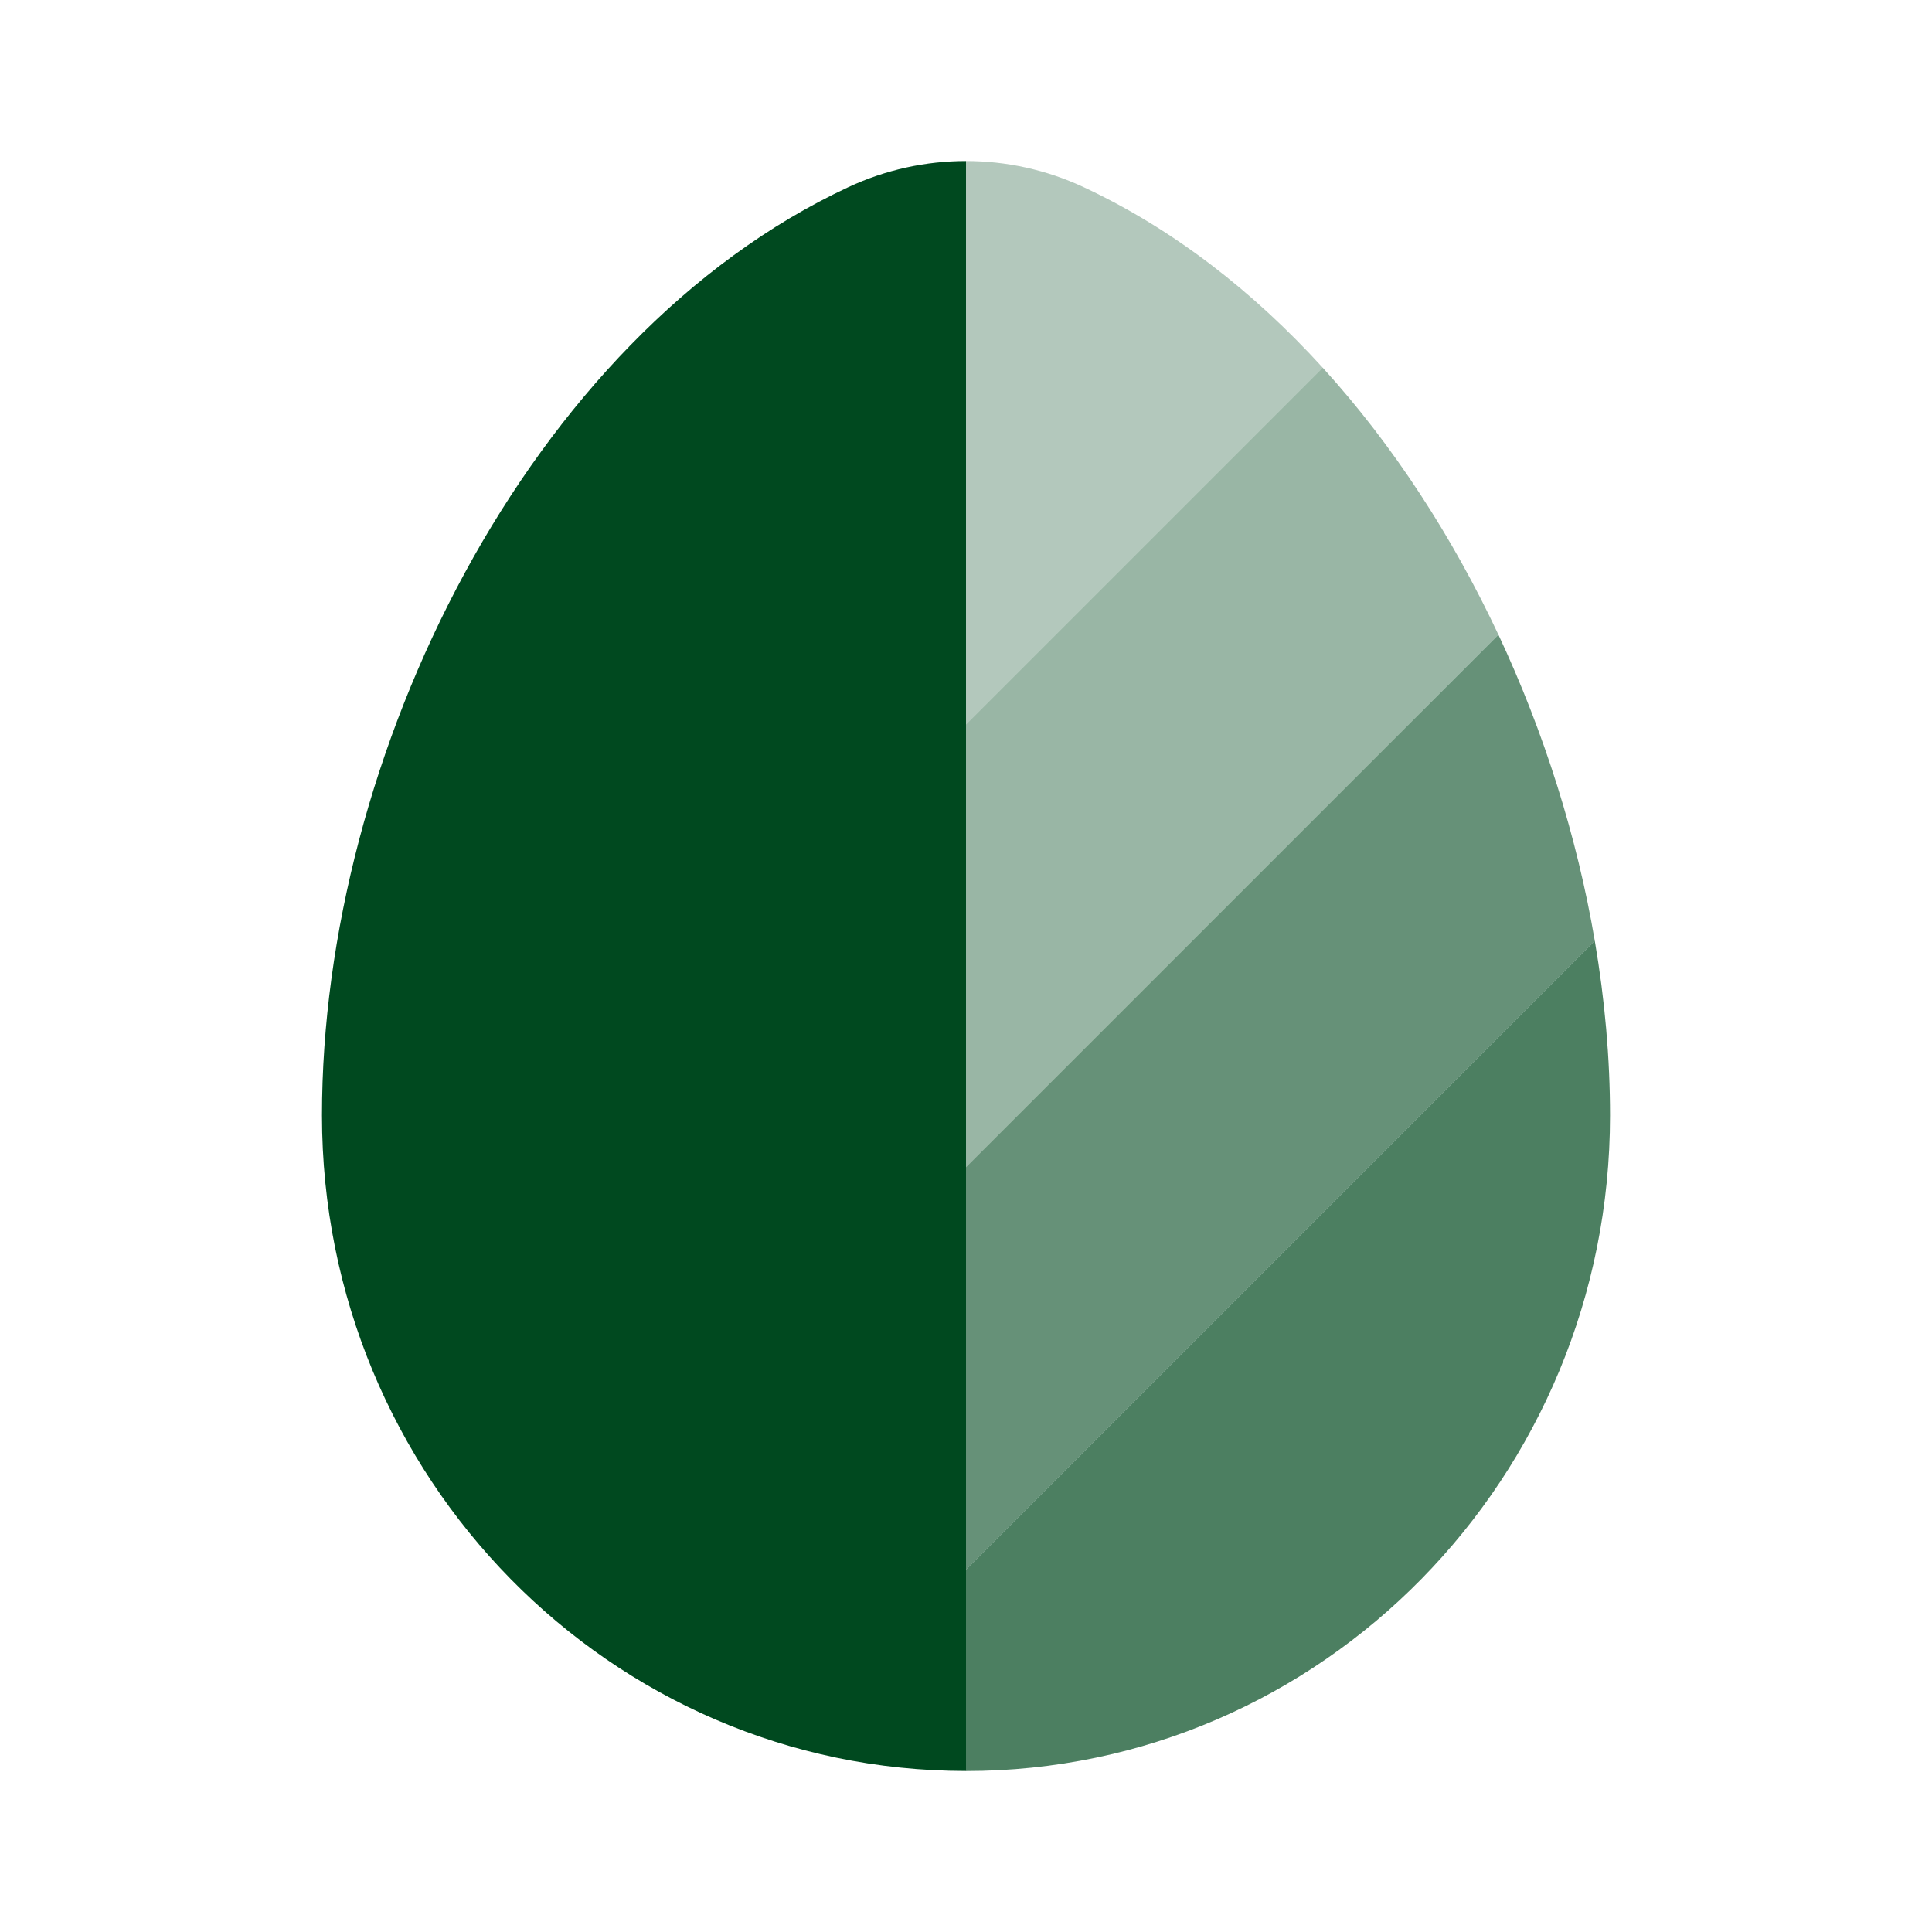
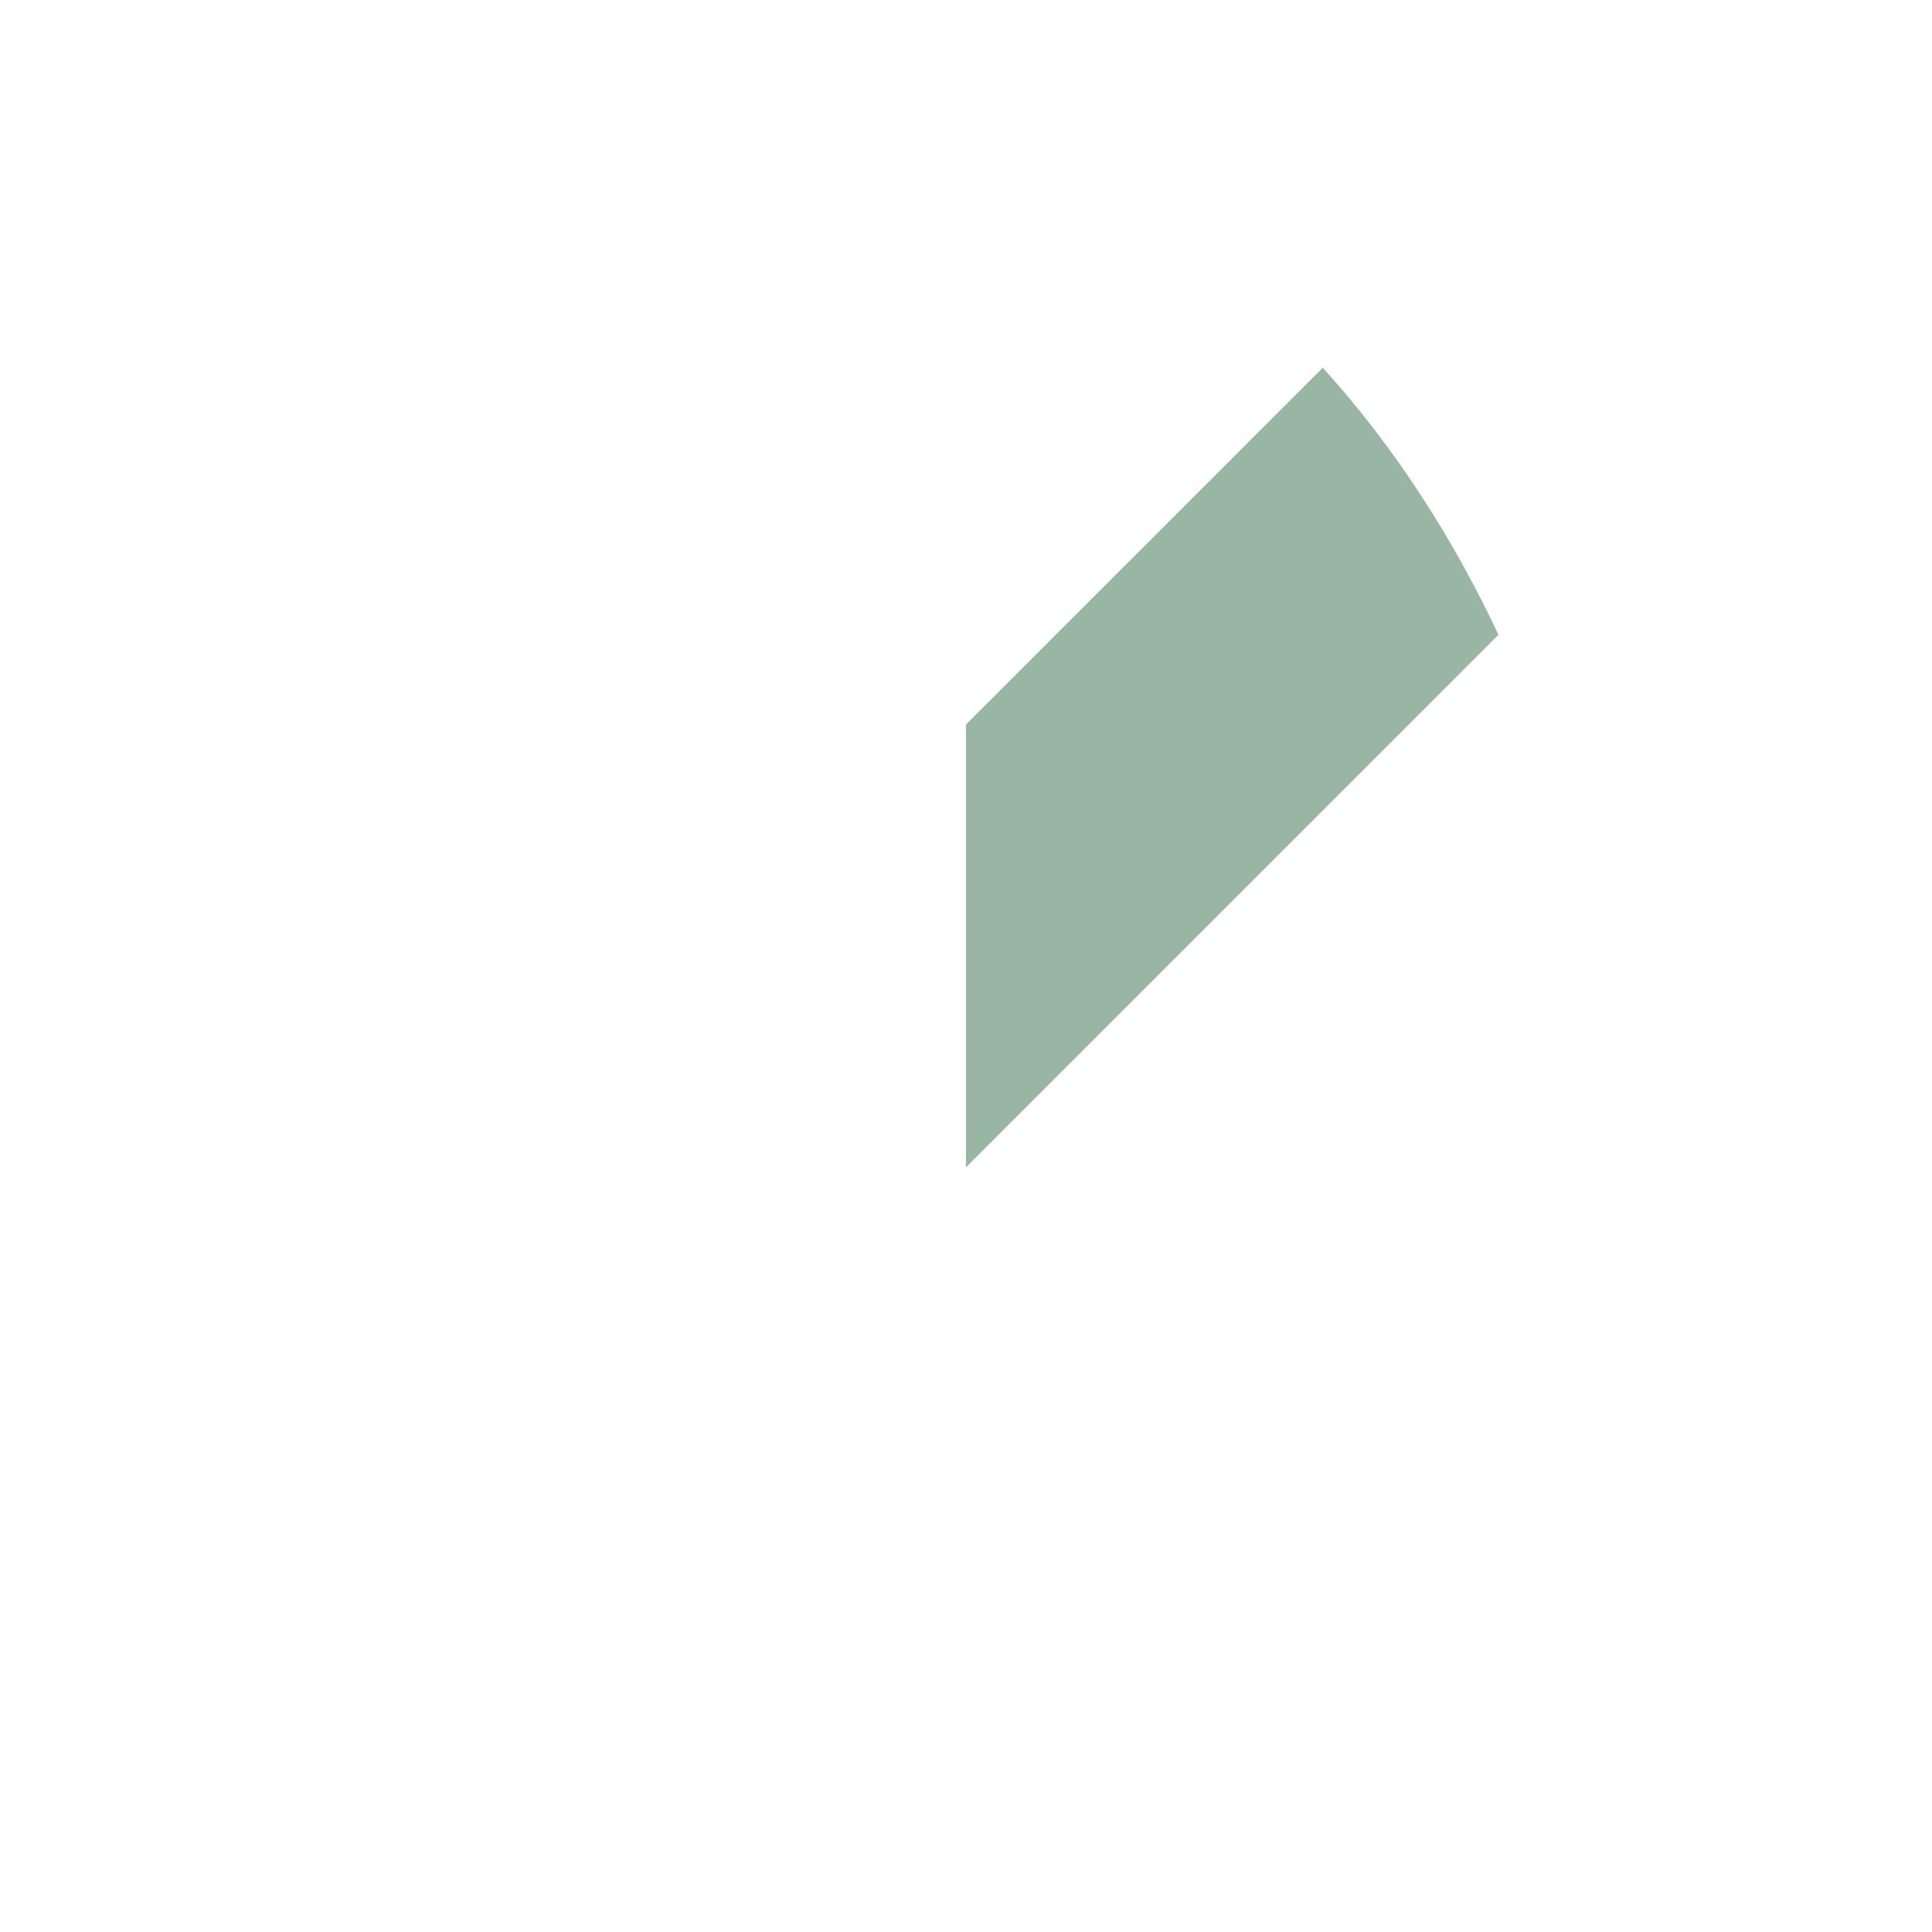
<svg xmlns="http://www.w3.org/2000/svg" width="32" height="32" viewBox="0 0 32 32" fill="none">
-   <path fill-rule="evenodd" clip-rule="evenodd" d="M16 29.333C10.109 29.333 5.333 24.472 5.333 18.475C5.333 12.526 8.737 5.583 14.049 3.101C14.668 2.811 15.334 2.667 16 2.667V29.333Z" fill="#00491F" />
-   <path opacity="0.3" d="M17.951 3.101C17.331 2.811 16.666 2.667 16 2.667V12L21.909 6.091C20.759 4.827 19.428 3.791 17.951 3.101Z" fill="#00491F" />
  <path opacity="0.4" d="M16 12V19.334L24.819 10.514C24.056 8.888 23.075 7.372 21.909 6.091L16 12Z" fill="#00491F" />
-   <path opacity="0.6" d="M16 26L26.415 15.585C26.122 13.865 25.578 12.134 24.819 10.514L16 19.333V26Z" fill="#00491F" />
-   <path opacity="0.7" d="M26.415 15.585L16 26V29.334C21.891 29.334 26.667 24.472 26.667 18.476C26.667 17.53 26.581 16.559 26.415 15.585Z" fill="#00491F" />
</svg>